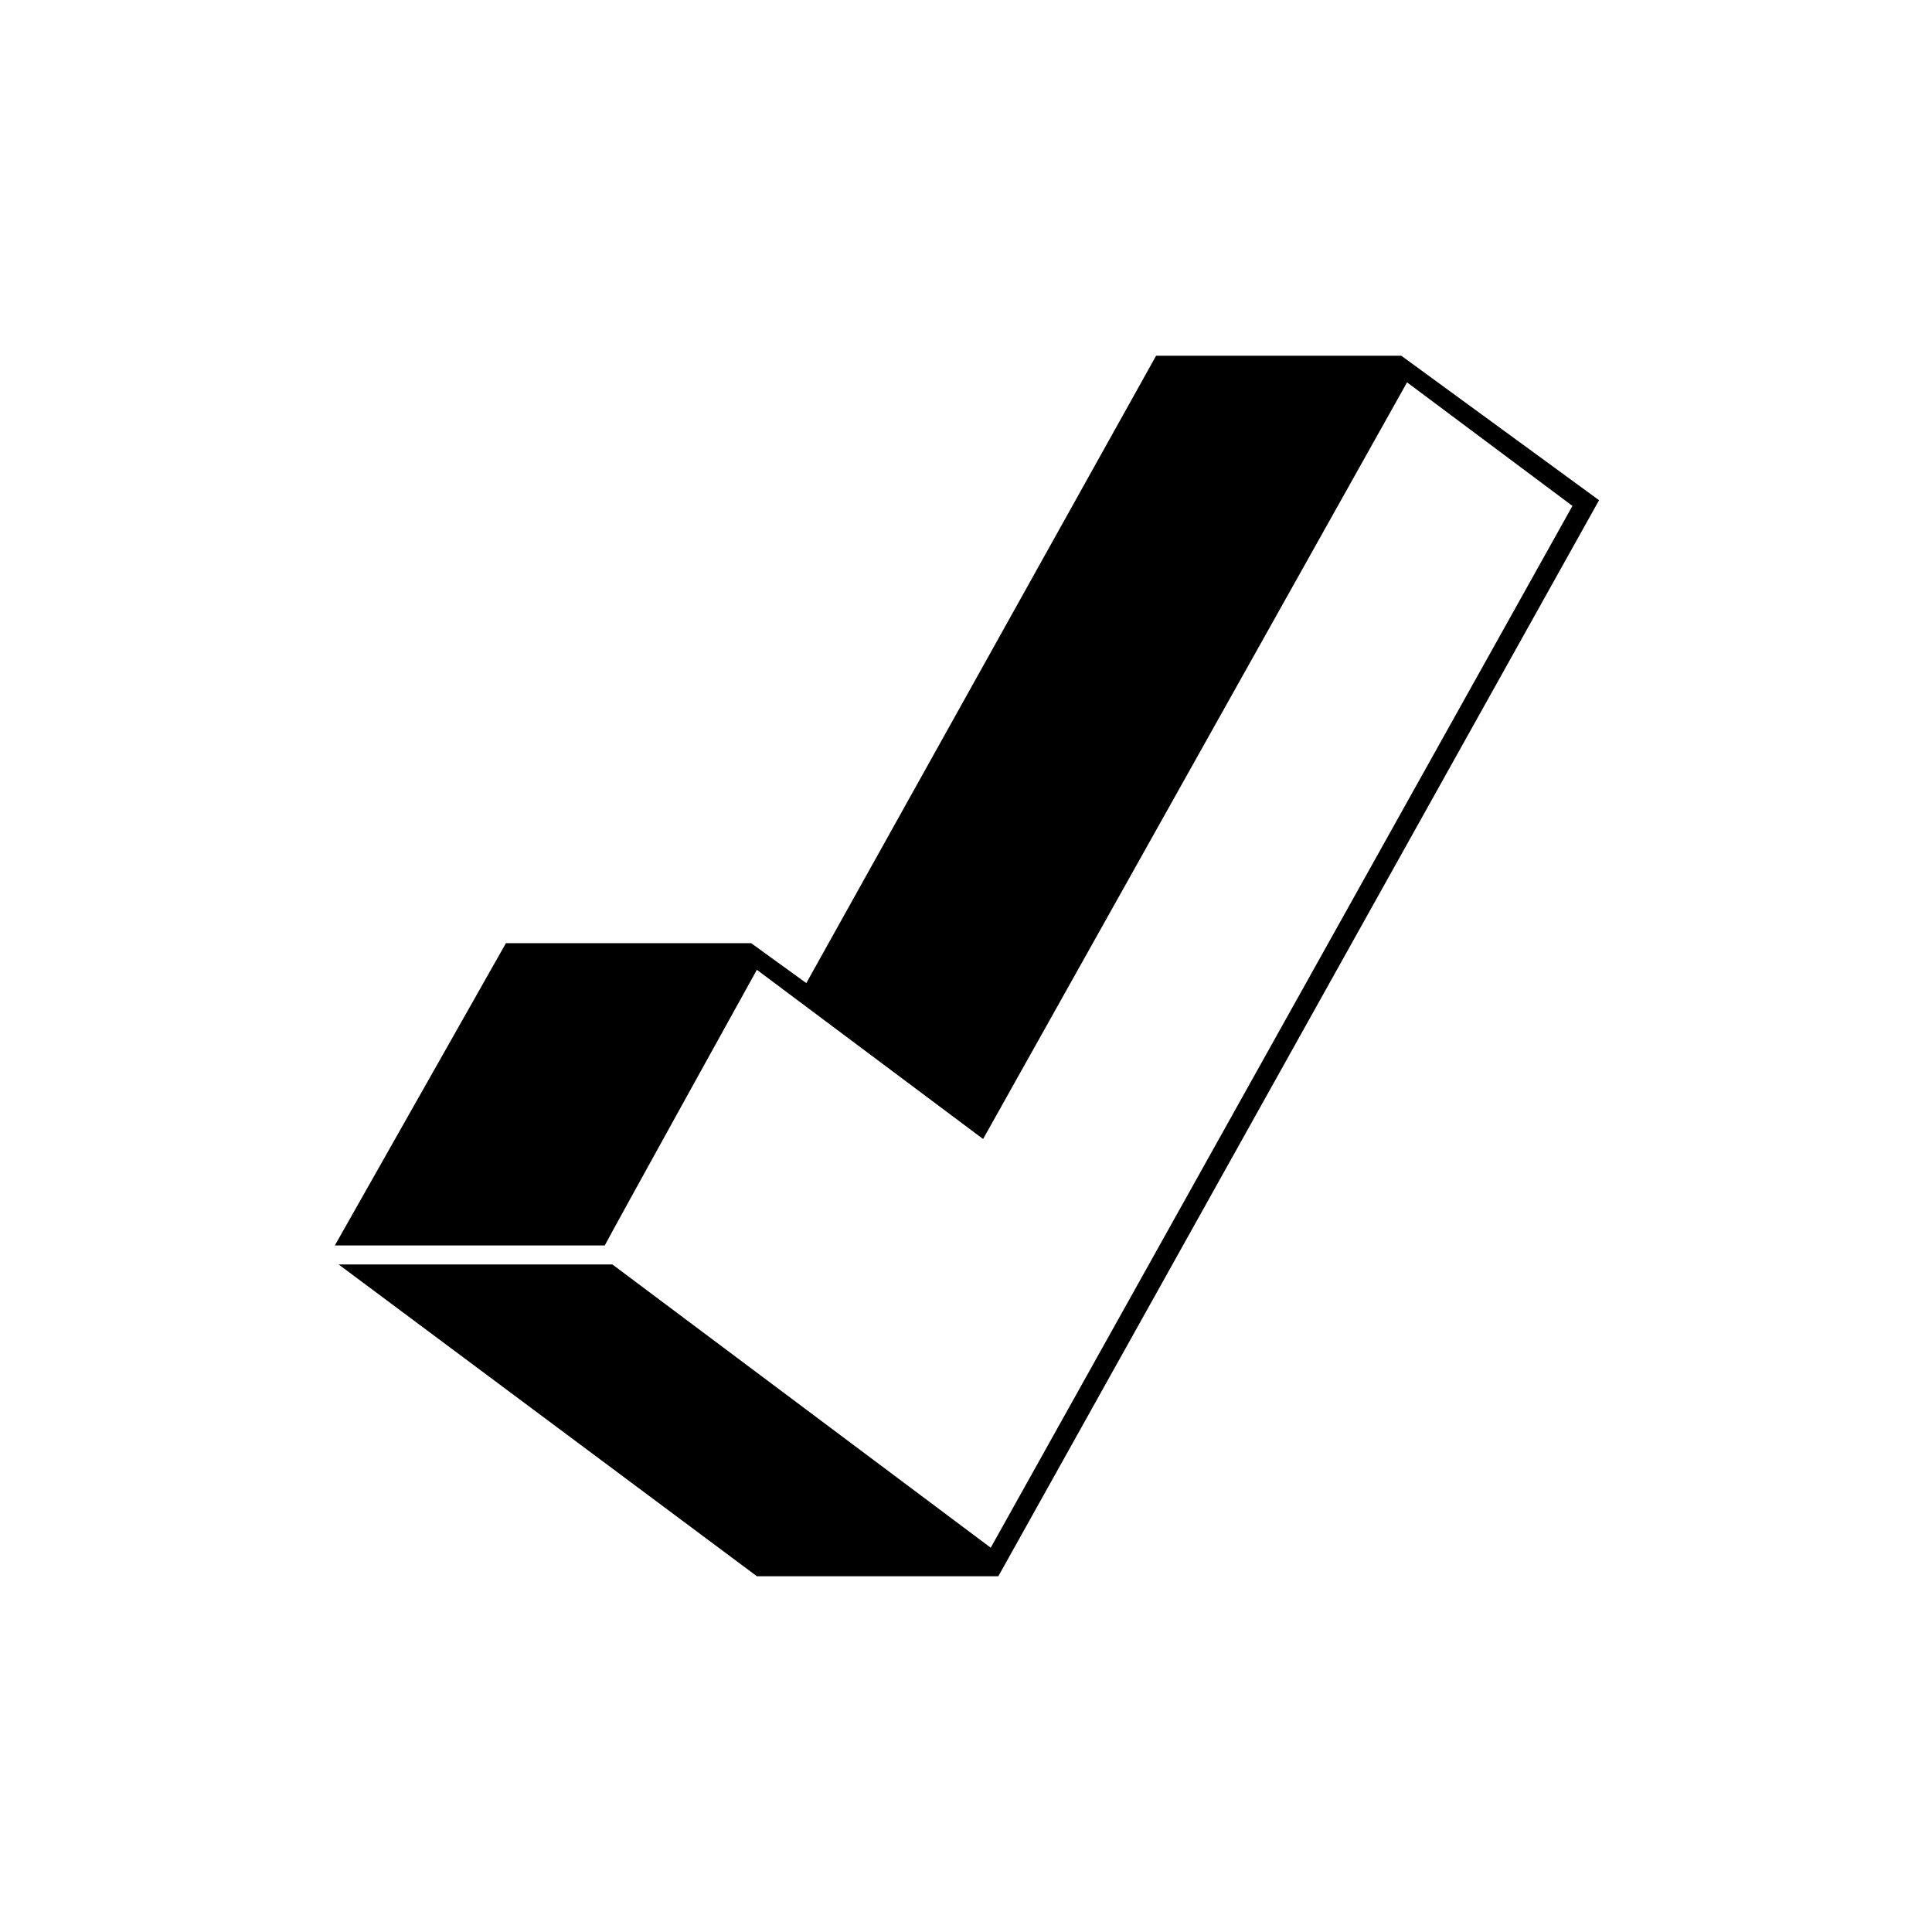
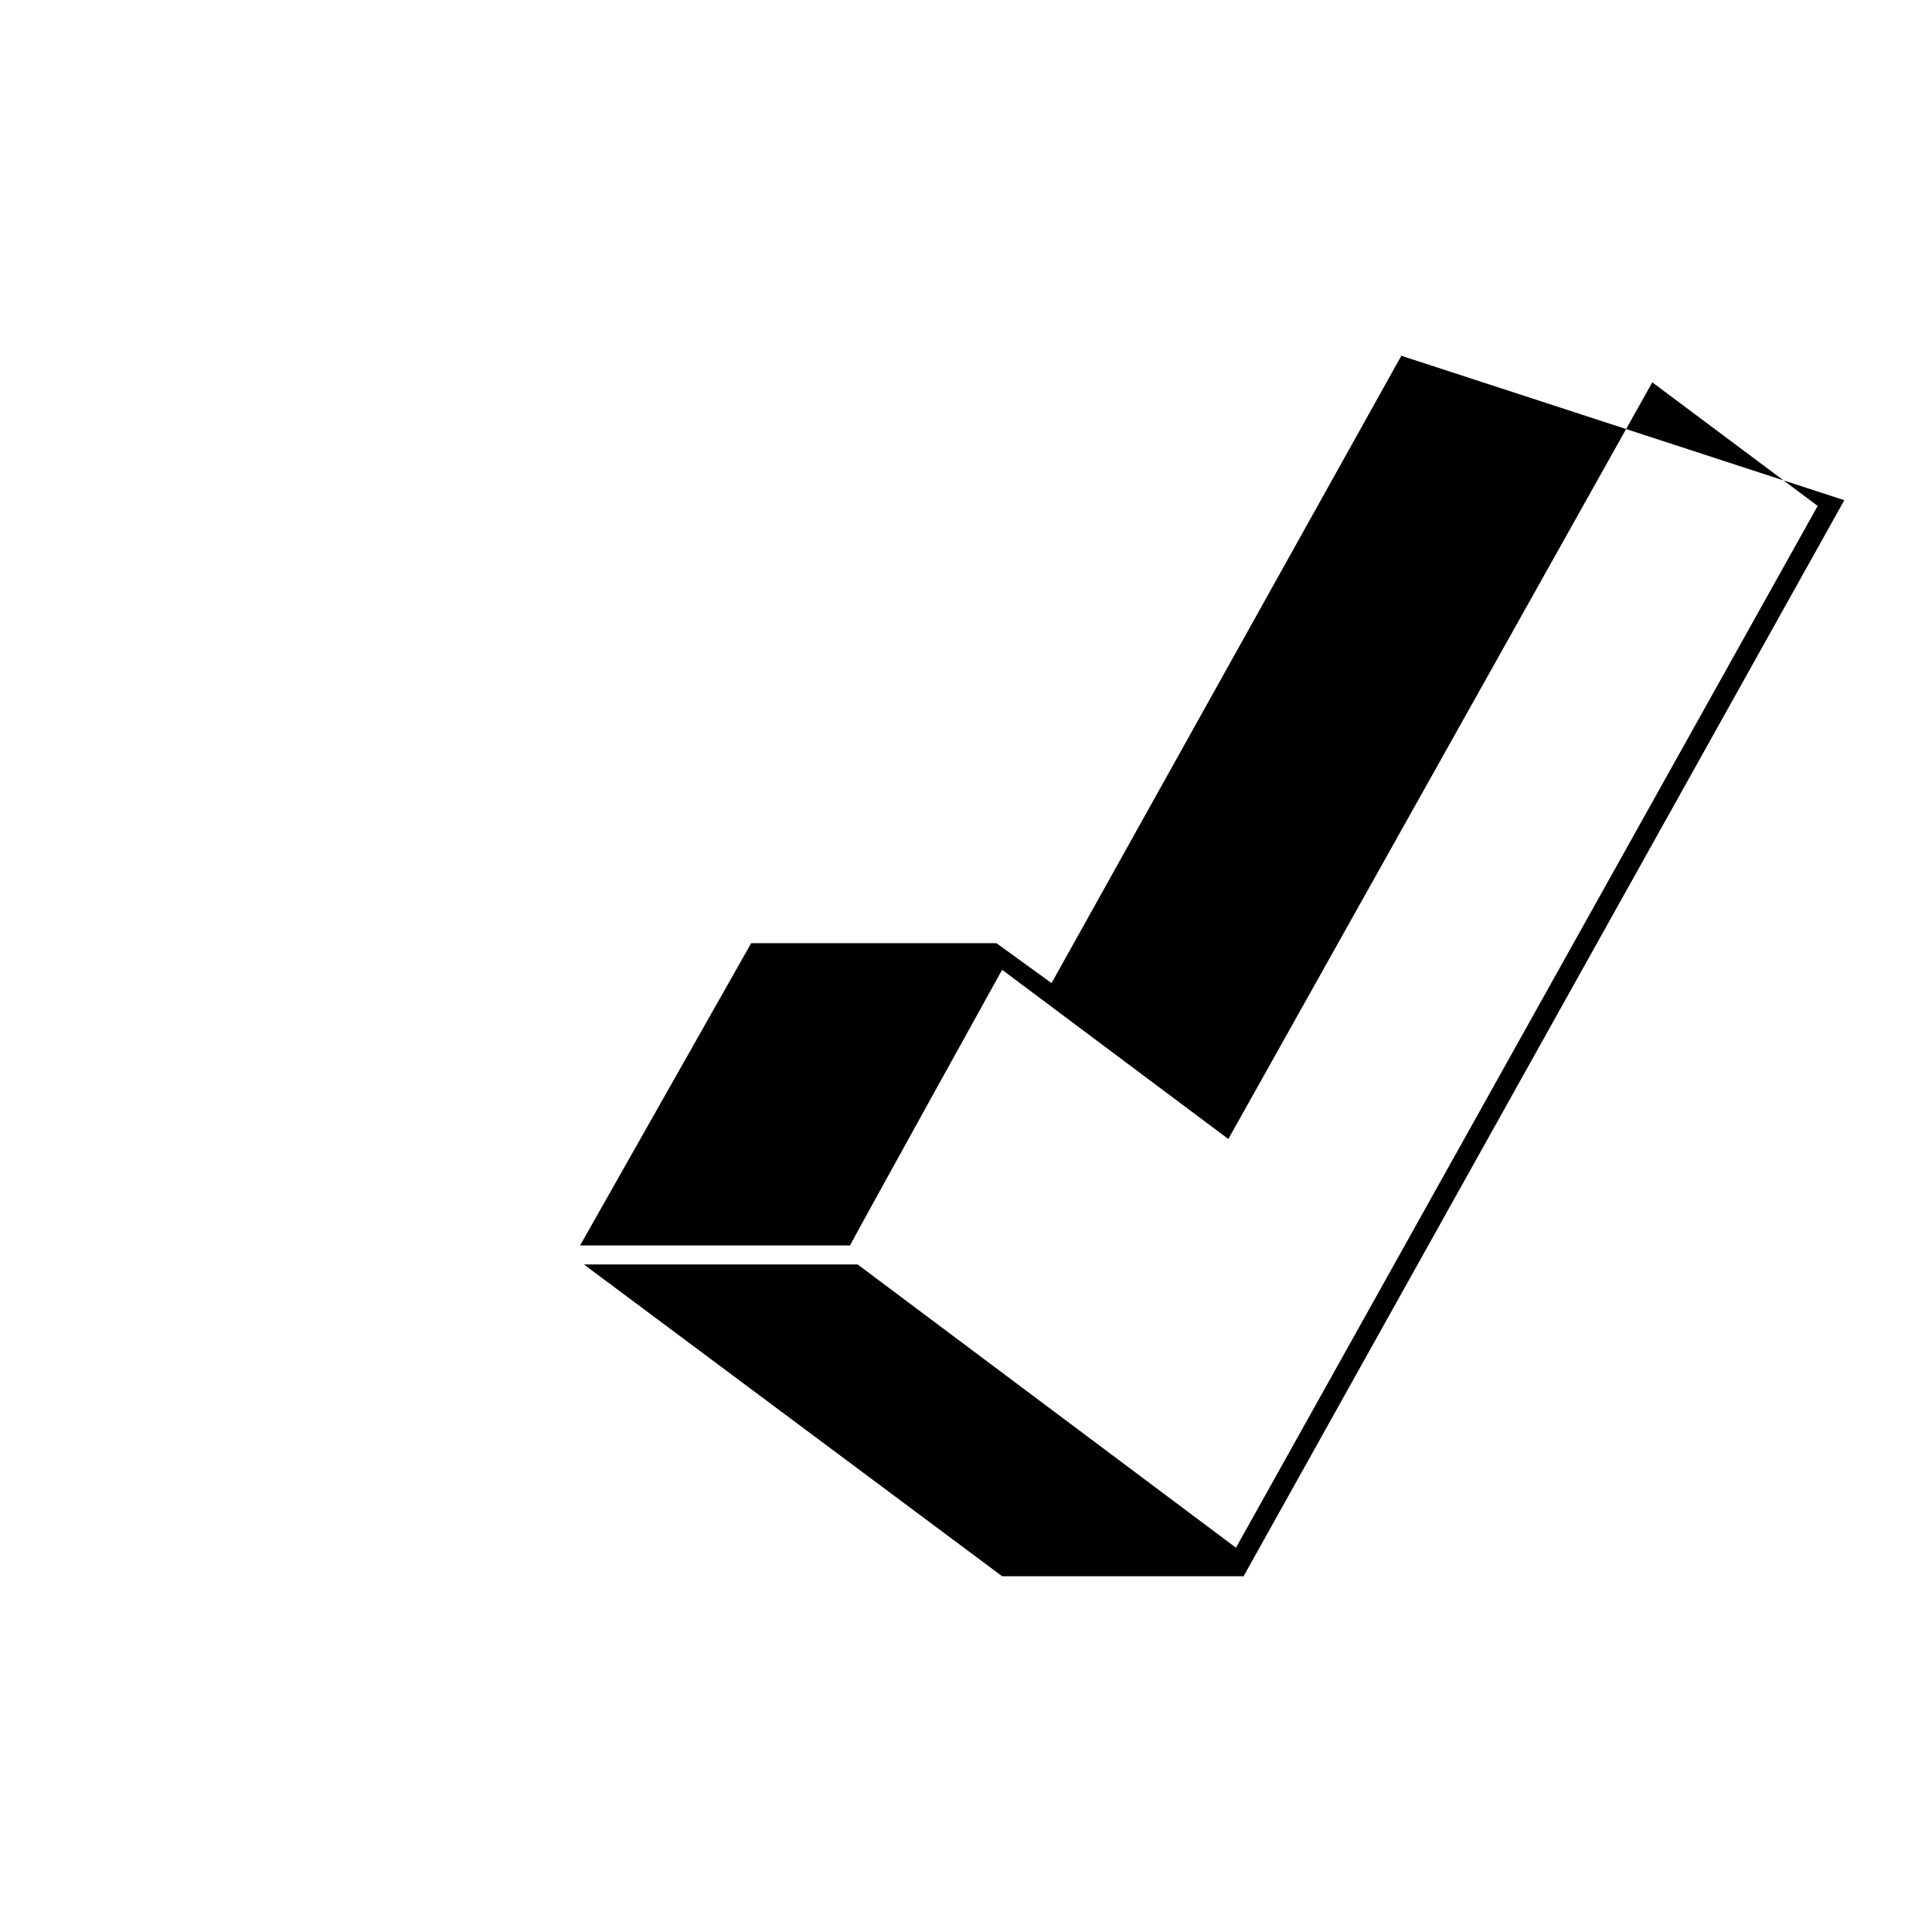
<svg xmlns="http://www.w3.org/2000/svg" fill="#000000" width="800px" height="800px" version="1.1" viewBox="144 144 512 512">
-   <path d="m515.37 238.28h-64.992l-92.699 166.25-14.609-10.578h-64.992l-45.344 80.105h71.539c1.512-3.023 40.305-73.051 40.305-73.051l59.953 44.84 112.35-200.52 43.832 32.746-154.16 276.09-100.26-75.066h-72.547l110.84 82.625h63.984l159.2-285.16z" />
+   <path d="m515.37 238.28l-92.699 166.25-14.609-10.578h-64.992l-45.344 80.105h71.539c1.512-3.023 40.305-73.051 40.305-73.051l59.953 44.84 112.35-200.52 43.832 32.746-154.16 276.09-100.26-75.066h-72.547l110.84 82.625h63.984l159.2-285.16z" />
</svg>